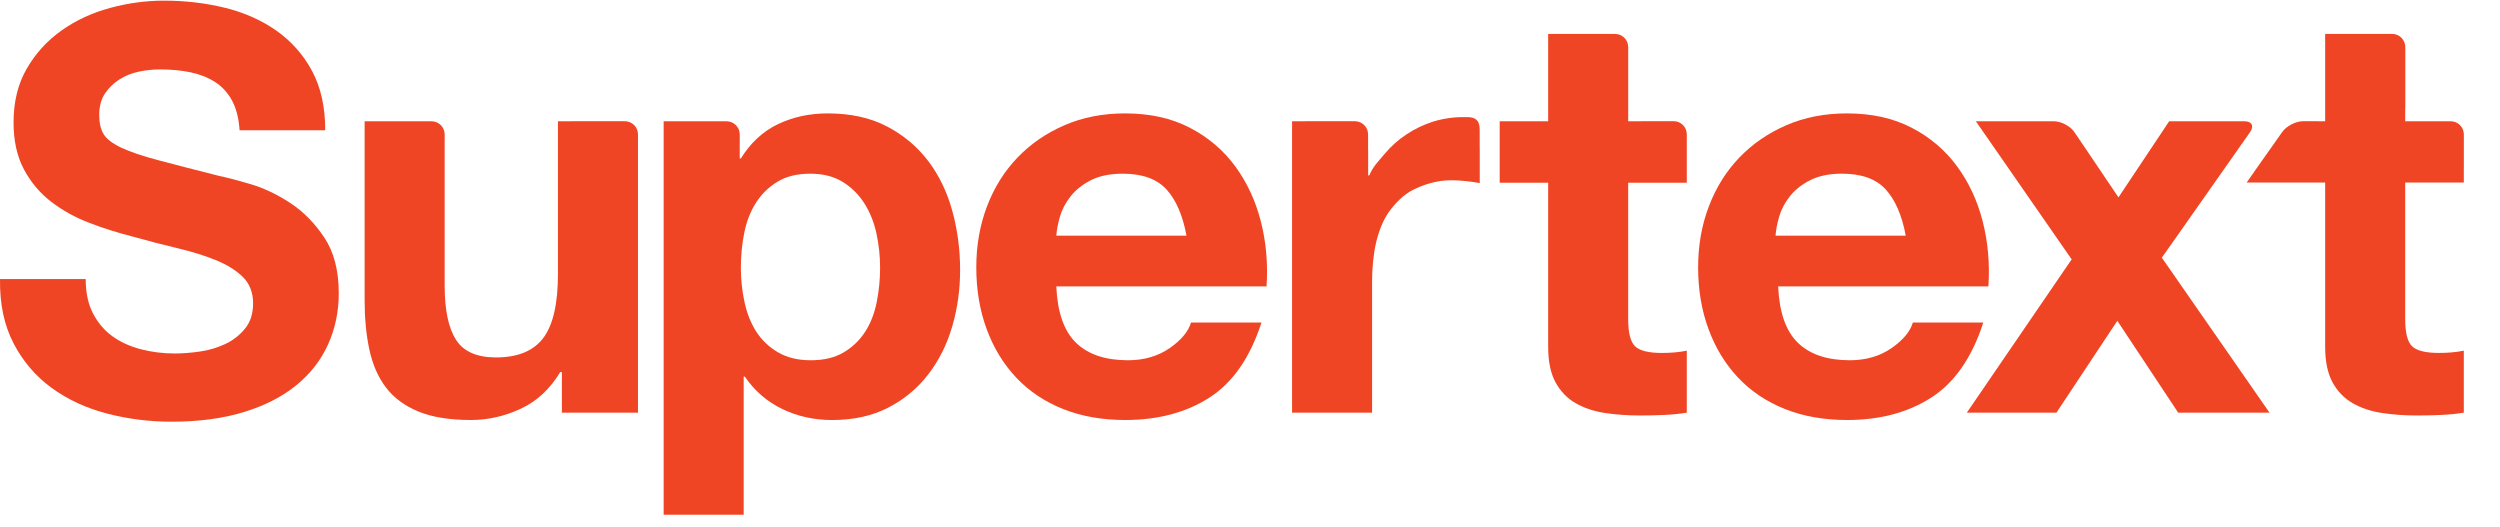
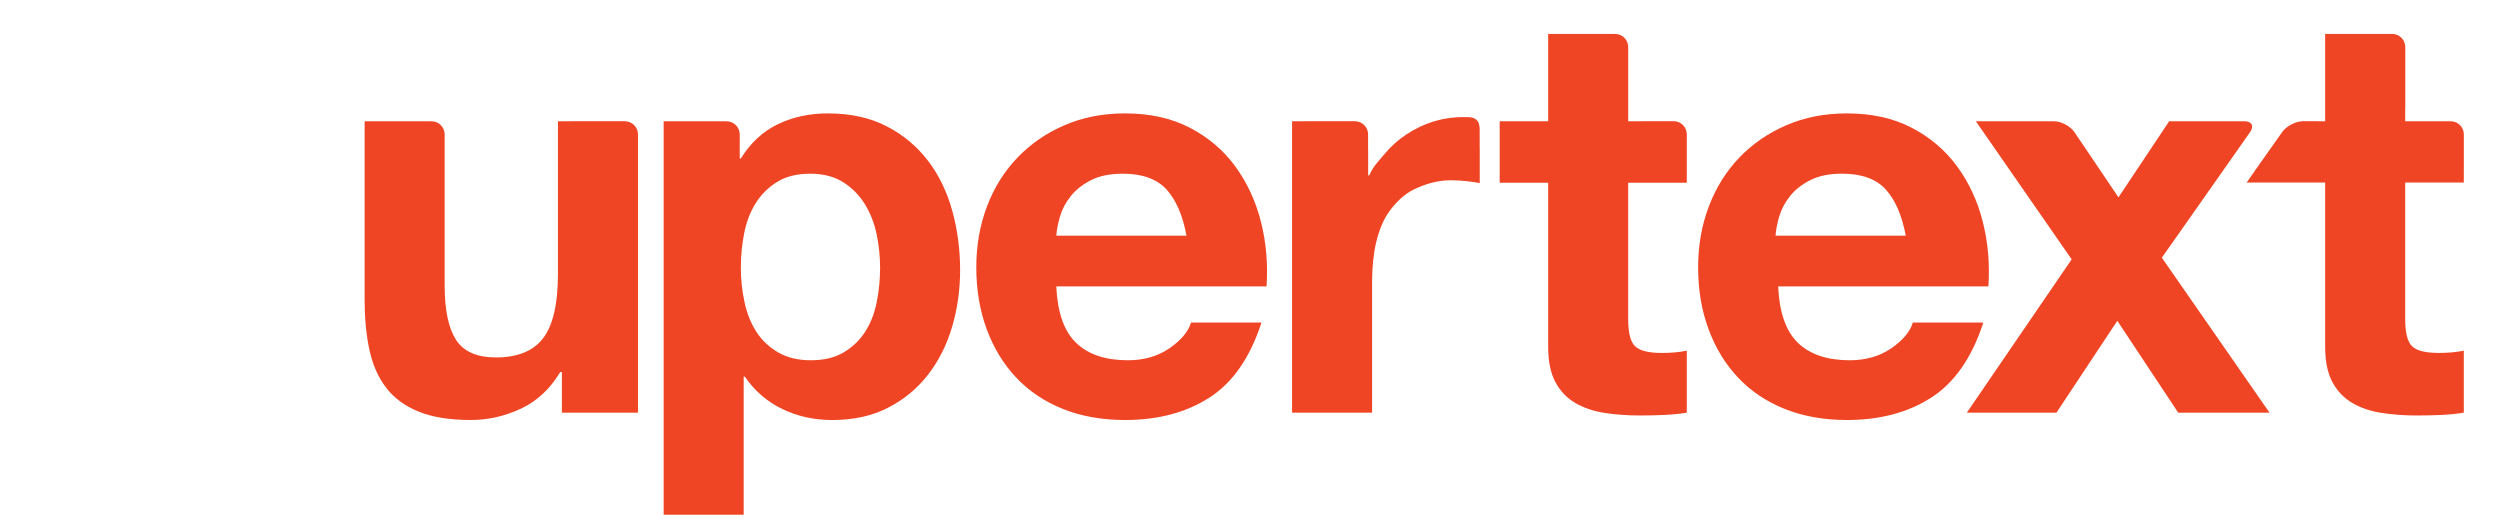
<svg xmlns="http://www.w3.org/2000/svg" fill="none" height="100%" overflow="visible" preserveAspectRatio="none" style="display: block;" viewBox="0 0 128 27" width="100%">
  <g id="Logotyp - Stende 3">
-     <path clip-rule="evenodd" d="M14.862 10.394C14.189 9.952 13.511 9.629 12.828 9.427C12.145 9.226 11.611 9.086 11.227 9.009C9.938 8.682 8.893 8.413 8.095 8.2C7.297 7.989 6.672 7.778 6.22 7.566C5.768 7.354 5.464 7.124 5.311 6.874C5.156 6.623 5.08 6.296 5.08 5.892C5.08 5.451 5.176 5.085 5.369 4.795C5.561 4.507 5.806 4.267 6.105 4.074C6.402 3.883 6.735 3.748 7.1 3.67C7.465 3.593 7.831 3.554 8.197 3.554C8.755 3.554 9.269 3.602 9.741 3.699C10.212 3.795 10.631 3.959 10.996 4.189C11.362 4.42 11.655 4.738 11.876 5.141C12.097 5.546 12.227 6.055 12.266 6.671H16.652C16.652 5.479 16.426 4.464 15.974 3.627C15.522 2.79 14.911 2.103 14.142 1.563C13.372 1.025 12.492 0.636 11.501 0.394C10.511 0.154 9.476 0.033 8.4 0.033C7.476 0.033 6.553 0.158 5.629 0.408C4.706 0.66 3.878 1.043 3.147 1.563C2.416 2.081 1.824 2.731 1.372 3.511C0.92 4.29 0.694 5.209 0.694 6.267C0.694 7.21 0.872 8.013 1.228 8.677C1.584 9.34 2.051 9.894 2.628 10.335C3.205 10.778 3.858 11.139 4.59 11.417C5.321 11.697 6.071 11.932 6.841 12.125C7.591 12.336 8.332 12.529 9.063 12.702C9.794 12.875 10.448 13.076 11.025 13.308C11.602 13.538 12.069 13.827 12.425 14.173C12.78 14.52 12.958 14.973 12.958 15.53C12.958 16.049 12.824 16.478 12.554 16.814C12.284 17.151 11.948 17.416 11.544 17.608C11.14 17.799 10.708 17.93 10.246 17.997C9.784 18.064 9.351 18.098 8.948 18.098C8.351 18.098 7.774 18.026 7.216 17.883C6.658 17.737 6.172 17.516 5.758 17.218C5.344 16.92 5.013 16.53 4.763 16.049C4.512 15.569 4.388 14.982 4.388 14.289H0.001C-0.018 15.559 0.213 16.655 0.694 17.578C1.175 18.502 1.823 19.262 2.642 19.859C3.459 20.455 4.402 20.893 5.47 21.171C6.537 21.45 7.638 21.591 8.774 21.591C10.178 21.591 11.415 21.426 12.482 21.099C13.55 20.773 14.444 20.316 15.166 19.729C15.887 19.142 16.431 18.445 16.796 17.637C17.162 16.828 17.345 15.954 17.345 15.011C17.345 13.856 17.099 12.909 16.609 12.169C16.118 11.429 15.536 10.836 14.862 10.394V10.394Z" fill="#F04524" fill-rule="evenodd" id="Shape" />
    <path clip-rule="evenodd" d="M47.513 8.229C46.955 7.499 46.253 6.912 45.407 6.47C44.56 6.028 43.549 5.806 42.376 5.806C41.454 5.806 40.606 5.988 39.837 6.354C39.068 6.72 38.433 7.306 37.932 8.114H37.874V7.441H37.875V6.884C37.875 6.513 37.572 6.21 37.202 6.21H35.898H35.4H34.653H33.979V26.353H38.077V19.283H38.135C38.635 20.013 39.275 20.567 40.054 20.942C40.833 21.318 41.684 21.505 42.608 21.505C43.704 21.505 44.661 21.293 45.478 20.87C46.296 20.448 46.979 19.88 47.527 19.167C48.076 18.456 48.484 17.638 48.754 16.714C49.023 15.791 49.158 14.829 49.158 13.829C49.158 12.77 49.023 11.756 48.754 10.784C48.484 9.812 48.071 8.96 47.513 8.229V8.229ZM44.887 15.473C44.771 16.05 44.574 16.554 44.295 16.988C44.017 17.42 43.65 17.771 43.199 18.041C42.747 18.311 42.184 18.445 41.511 18.445C40.857 18.445 40.298 18.311 39.837 18.041C39.375 17.771 39.005 17.42 38.726 16.988C38.447 16.554 38.244 16.05 38.12 15.473C37.995 14.895 37.932 14.308 37.932 13.713C37.932 13.097 37.99 12.501 38.105 11.924C38.221 11.347 38.418 10.836 38.697 10.394C38.976 9.952 39.342 9.59 39.794 9.311C40.245 9.033 40.808 8.893 41.481 8.893C42.136 8.893 42.689 9.033 43.142 9.311C43.593 9.59 43.964 9.956 44.252 10.408C44.541 10.86 44.747 11.375 44.874 11.951C44.998 12.53 45.061 13.116 45.061 13.713C45.06 14.308 45.003 14.895 44.887 15.473V15.473Z" fill="#F04524" fill-rule="evenodd" id="Shape_2" />
    <path clip-rule="evenodd" d="M63.246 8.518C62.64 7.692 61.865 7.032 60.923 6.542C59.98 6.051 58.874 5.806 57.604 5.806C56.469 5.806 55.435 6.007 54.502 6.412C53.568 6.815 52.765 7.368 52.092 8.071C51.419 8.774 50.899 9.604 50.534 10.567C50.169 11.529 49.986 12.568 49.986 13.683C49.986 14.838 50.164 15.896 50.52 16.858C50.876 17.821 51.381 18.646 52.035 19.339C52.689 20.031 53.487 20.566 54.431 20.942C55.373 21.317 56.431 21.504 57.605 21.504C59.297 21.504 60.74 21.12 61.933 20.35C63.125 19.581 64.01 18.3 64.588 16.512H60.98C60.846 16.973 60.48 17.411 59.884 17.826C59.287 18.238 58.575 18.445 57.749 18.445C56.594 18.445 55.709 18.147 55.094 17.551C54.477 16.955 54.141 15.992 54.083 14.665H64.847C64.924 13.51 64.828 12.405 64.558 11.347C64.289 10.288 63.851 9.346 63.246 8.518V8.518ZM54.084 12.067C54.103 11.779 54.165 11.452 54.271 11.086C54.377 10.721 54.559 10.375 54.819 10.047C55.079 9.72 55.425 9.446 55.858 9.225C56.291 9.004 56.834 8.893 57.489 8.893C58.489 8.893 59.234 9.163 59.725 9.7C60.215 10.24 60.557 11.029 60.749 12.067H54.084V12.067Z" fill="#F04524" fill-rule="evenodd" id="Shape_3" />
    <path clip-rule="evenodd" d="M97.939 16.512C97.804 16.973 97.439 17.411 96.843 17.826C96.246 18.238 95.534 18.445 94.707 18.445C93.553 18.445 92.668 18.147 92.052 17.551C91.436 16.955 91.1 15.992 91.042 14.665H101.806C101.882 13.51 101.786 12.405 101.517 11.347C101.248 10.289 100.81 9.346 100.204 8.518C99.598 7.692 98.823 7.032 97.881 6.542C96.939 6.051 95.832 5.806 94.563 5.806C93.428 5.806 92.393 6.007 91.461 6.412C90.527 6.815 89.724 7.368 89.051 8.071C88.378 8.774 87.858 9.604 87.493 10.567C87.127 11.529 86.944 12.568 86.944 13.683C86.944 14.838 87.122 15.896 87.479 16.858C87.834 17.821 88.34 18.646 88.994 19.339C89.647 20.031 90.446 20.566 91.389 20.942C92.331 21.317 93.389 21.504 94.563 21.504C96.256 21.504 97.698 21.12 98.891 20.35C100.083 19.581 100.969 18.3 101.546 16.512H97.939V16.512ZM91.096 11.085C91.202 10.72 91.385 10.374 91.644 10.047C91.903 9.72 92.25 9.445 92.683 9.225C93.116 9.004 93.659 8.892 94.313 8.892C95.314 8.892 96.059 9.162 96.549 9.699C97.04 10.239 97.381 11.028 97.574 12.067H90.908C90.927 11.779 90.99 11.451 91.096 11.085V11.085Z" fill="#F04524" fill-rule="evenodd" id="Shape_4" />
    <path clip-rule="evenodd" d="M111.075 12.639V12.642L114.608 7.613L115.207 6.761C115.42 6.458 115.291 6.209 114.92 6.209H114.218H113.166H111.736H111.062L108.465 10.105L106.635 7.391L106.631 7.389L106.212 6.768C106.005 6.46 105.533 6.209 105.162 6.209H103.914H103.849H101.833H101.164L106.069 13.279L100.702 21.128H105.29L108.407 16.425L111.523 21.128H116.199L110.686 13.193L111.075 12.639V12.639Z" fill="#F04524" fill-rule="evenodd" id="Shape_5" />
    <path clip-rule="evenodd" d="M31.992 6.207H30.484H29.241L29.241 6.209H28.567V14.029C28.567 15.55 28.317 16.641 27.816 17.305C27.316 17.969 26.508 18.3 25.393 18.3C24.412 18.3 23.729 17.997 23.343 17.391C22.959 16.786 22.767 15.866 22.767 14.636V14.633L22.767 14.636V9.01V6.883C22.767 6.512 22.465 6.209 22.094 6.209H20.653H20.397H19.343H18.669V15.386C18.669 16.31 18.75 17.152 18.914 17.911C19.078 18.671 19.361 19.315 19.765 19.845C20.169 20.375 20.722 20.783 21.425 21.071C22.127 21.36 23.026 21.504 24.123 21.504C24.989 21.504 25.835 21.311 26.663 20.927C27.489 20.543 28.163 19.917 28.683 19.051H28.769V21.129H32.665V20.454V8.841V8.647V6.881C32.665 6.509 32.362 6.207 31.992 6.207V6.207Z" fill="#F04524" fill-rule="evenodd" id="Shape_6" />
    <path clip-rule="evenodd" d="M86.364 6.878C86.364 6.507 86.061 6.204 85.691 6.204H84.903H84.037L84.04 6.209H83.364V5.536V4.516V2.41C83.364 2.039 83.061 1.737 82.691 1.737H81.118H80.615H79.939H79.266V6.209H76.784V9.355H79.266V17.752C79.266 18.503 79.39 19.109 79.641 19.571C79.891 20.031 80.233 20.389 80.665 20.639C81.098 20.888 81.598 21.057 82.166 21.143C82.733 21.23 83.335 21.273 83.969 21.273C84.374 21.273 84.787 21.264 85.21 21.245C85.633 21.225 86.018 21.187 86.364 21.129V17.954C86.172 17.995 85.97 18.023 85.758 18.042C85.547 18.061 85.325 18.071 85.095 18.071C84.402 18.071 83.94 17.954 83.71 17.723C83.478 17.493 83.363 17.032 83.363 16.338V9.355H86.364V7.581L86.364 7.58V6.878H86.364Z" fill="#F04524" fill-rule="evenodd" id="Shape_7" />
    <path clip-rule="evenodd" d="M125.477 6.209H124.688H123.822H123.822H123.146V5.531L123.151 5.536V4.516V2.41C123.151 2.039 122.848 1.737 122.478 1.737H120.938H120.402H119.726H119.048V6.209L117.997 6.204L117.993 6.207H117.91C117.54 6.207 117.062 6.456 116.849 6.758L116.617 7.088L115.413 8.793L115.424 8.784L115.028 9.346H119.048V17.752C119.048 18.503 119.173 19.109 119.423 19.571C119.673 20.031 120.016 20.389 120.448 20.638C120.88 20.888 121.381 21.057 121.948 21.143C122.516 21.23 123.117 21.273 123.752 21.273C124.156 21.273 124.569 21.264 124.993 21.245C125.416 21.225 125.801 21.187 126.147 21.128V17.954C125.955 17.994 125.753 18.023 125.541 18.041C125.33 18.061 125.108 18.07 124.878 18.07C124.185 18.07 123.723 17.954 123.492 17.723C123.261 17.493 123.146 17.031 123.146 16.338V9.346H126.147V8.669L126.149 8.672V7.706V6.883C126.15 6.511 125.847 6.209 125.477 6.209V6.209Z" fill="#F04524" fill-rule="evenodd" id="Shape_8" />
    <path clip-rule="evenodd" d="M75.76 7.152V6.629C75.76 6.124 75.498 5.997 75.135 5.997C75.135 5.997 75.135 5.997 74.866 5.997C74.736 5.997 74.607 6.003 74.48 6.013C74.47 6.013 74.461 6.015 74.452 6.016C74.296 6.029 74.142 6.05 73.99 6.078C73.94 6.087 73.89 6.097 73.84 6.106C73.697 6.137 73.555 6.172 73.415 6.215C73.399 6.22 73.382 6.223 73.366 6.228L73.367 6.229C72.886 6.383 72.434 6.6 72.013 6.879C71.59 7.157 71.214 7.494 70.886 7.887C70.559 8.282 70.3 8.517 70.108 8.98H70.05V7.707L70.046 7.706V6.88C70.046 6.509 69.743 6.207 69.373 6.207H67.97H66.823L66.828 6.209H66.154V21.128H70.251V14.405C70.251 13.732 70.319 13.01 70.453 12.433C70.588 11.856 70.814 11.255 71.133 10.822C71.45 10.389 71.868 9.952 72.387 9.7C72.906 9.452 73.541 9.23 74.291 9.23C74.541 9.23 74.801 9.244 75.07 9.274C75.338 9.302 75.569 9.336 75.76 9.374V9.374V9.374C75.761 9.374 75.762 9.374 75.763 9.374V7.54C75.763 7.54 75.761 7.535 75.76 7.532V7.152H75.76Z" fill="#F04524" fill-rule="evenodd" id="Shape_9" />
  </g>
</svg>